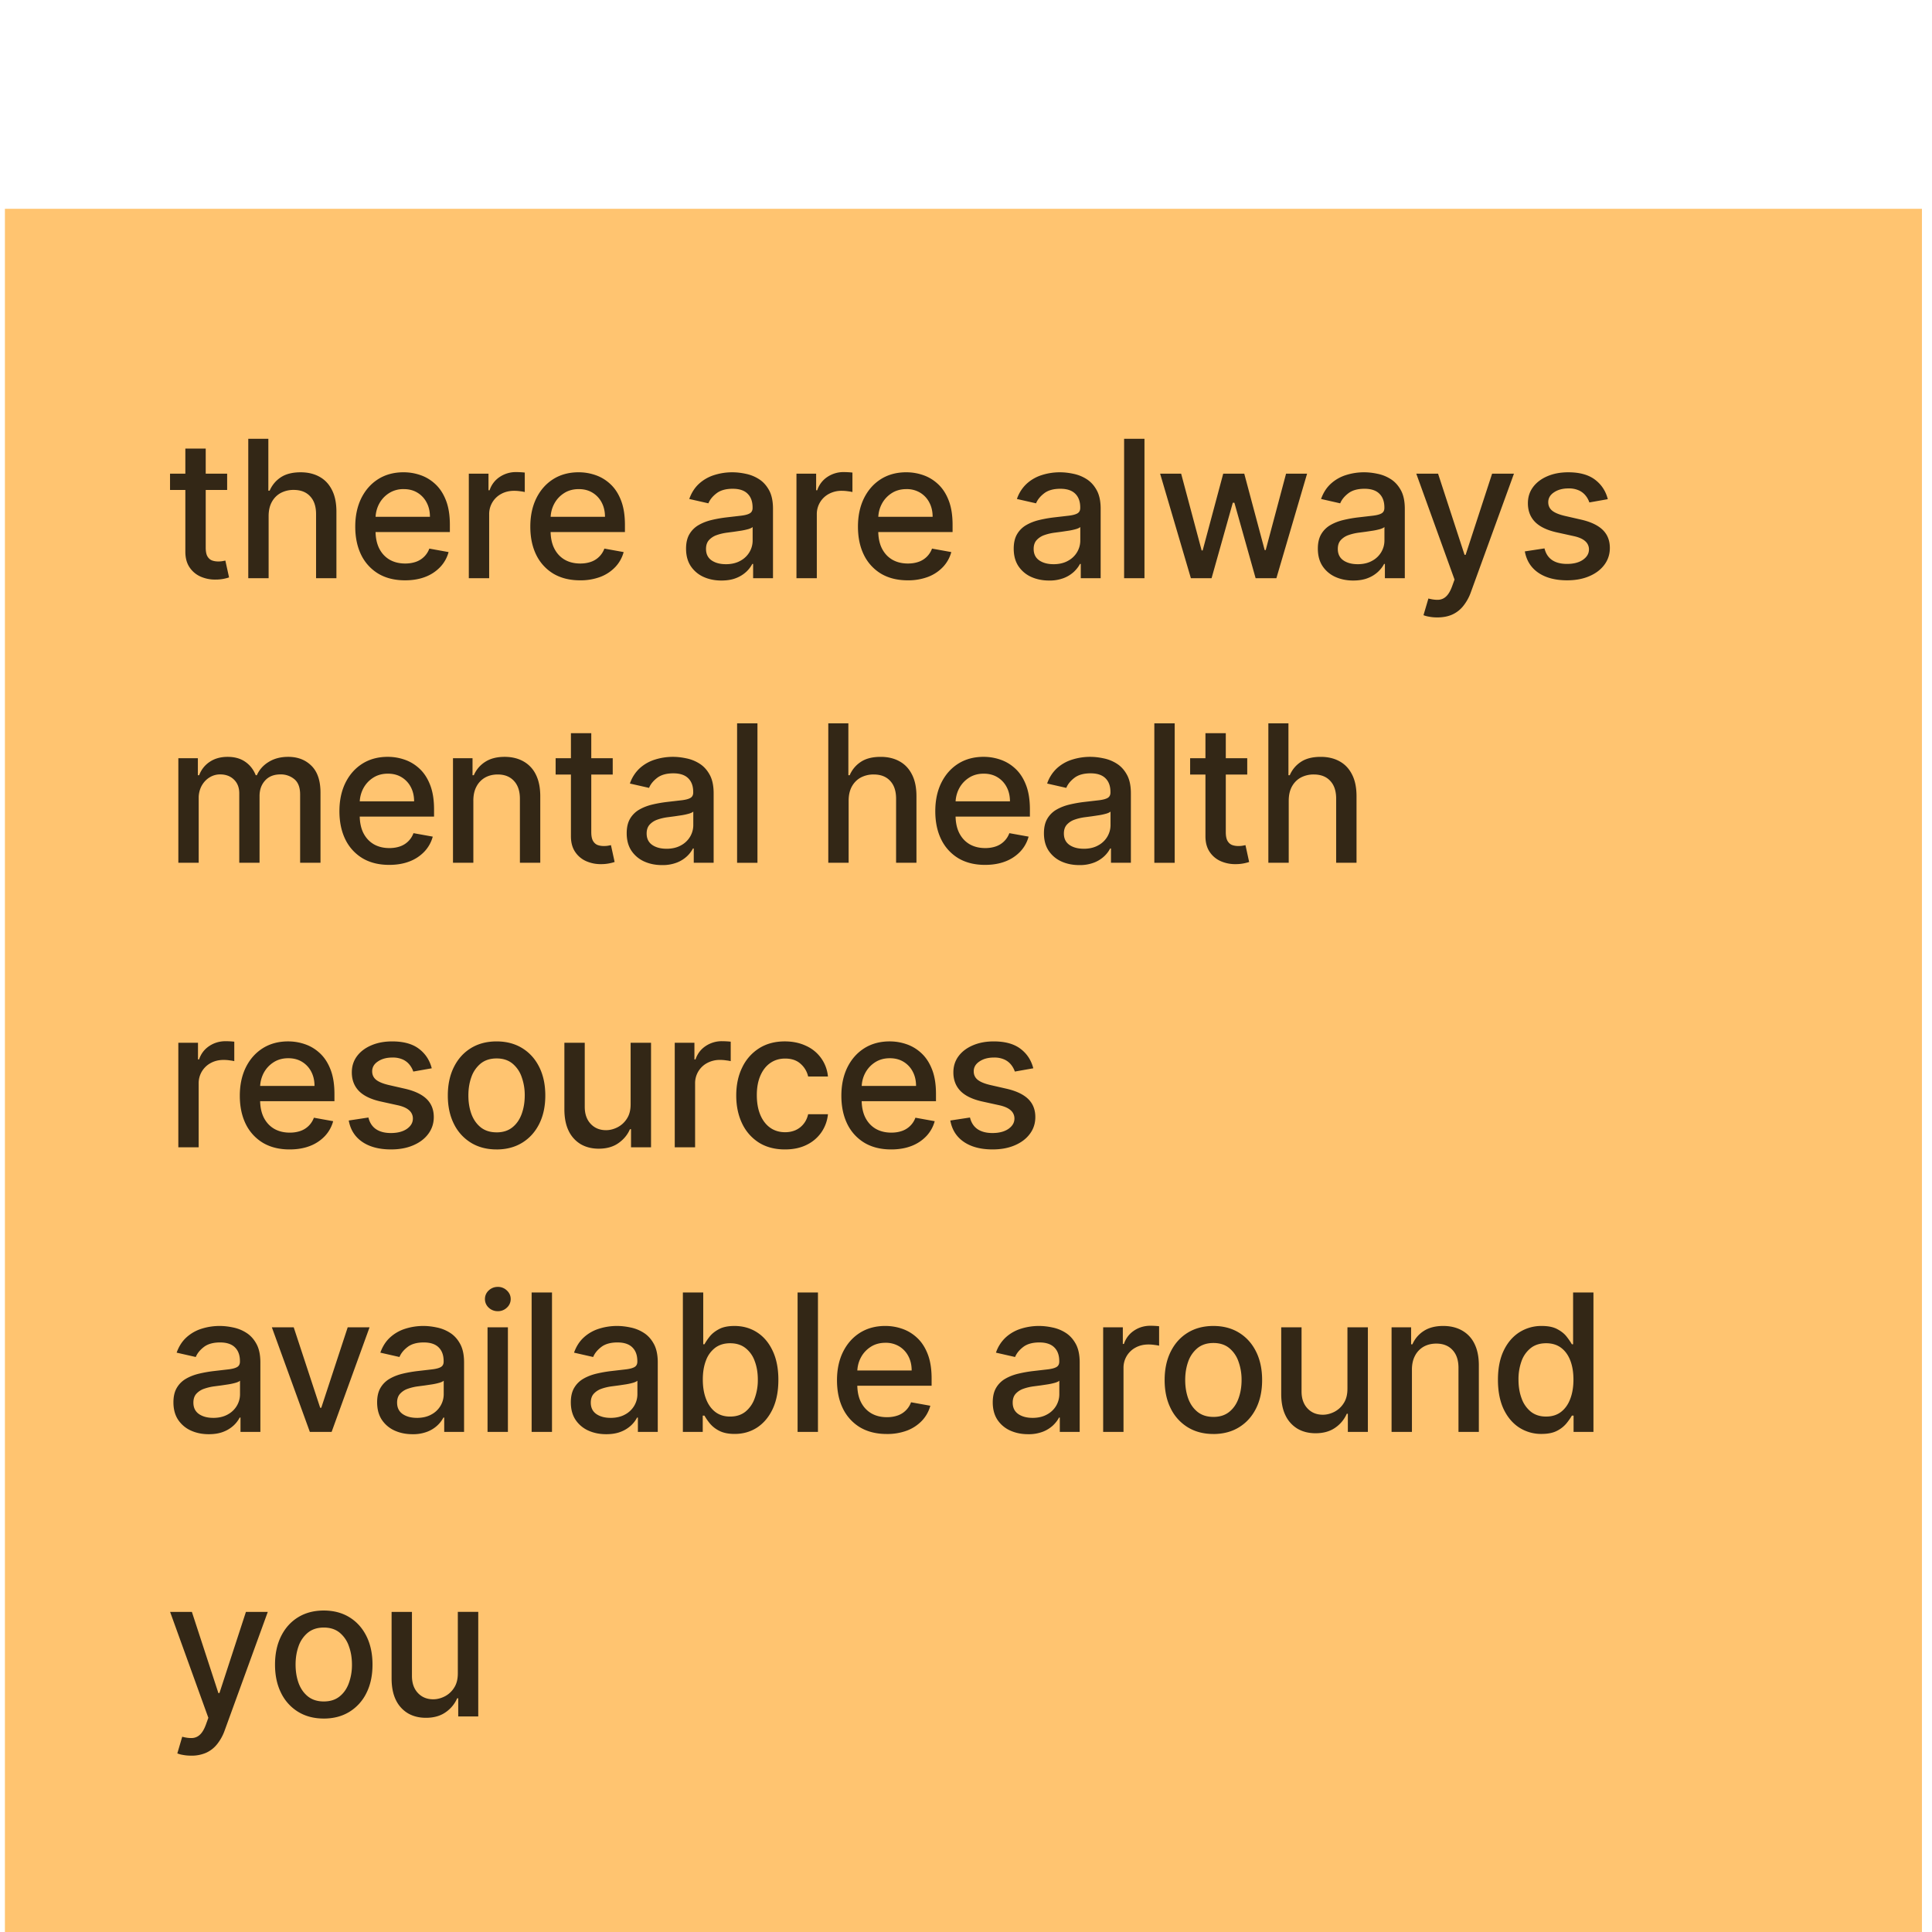
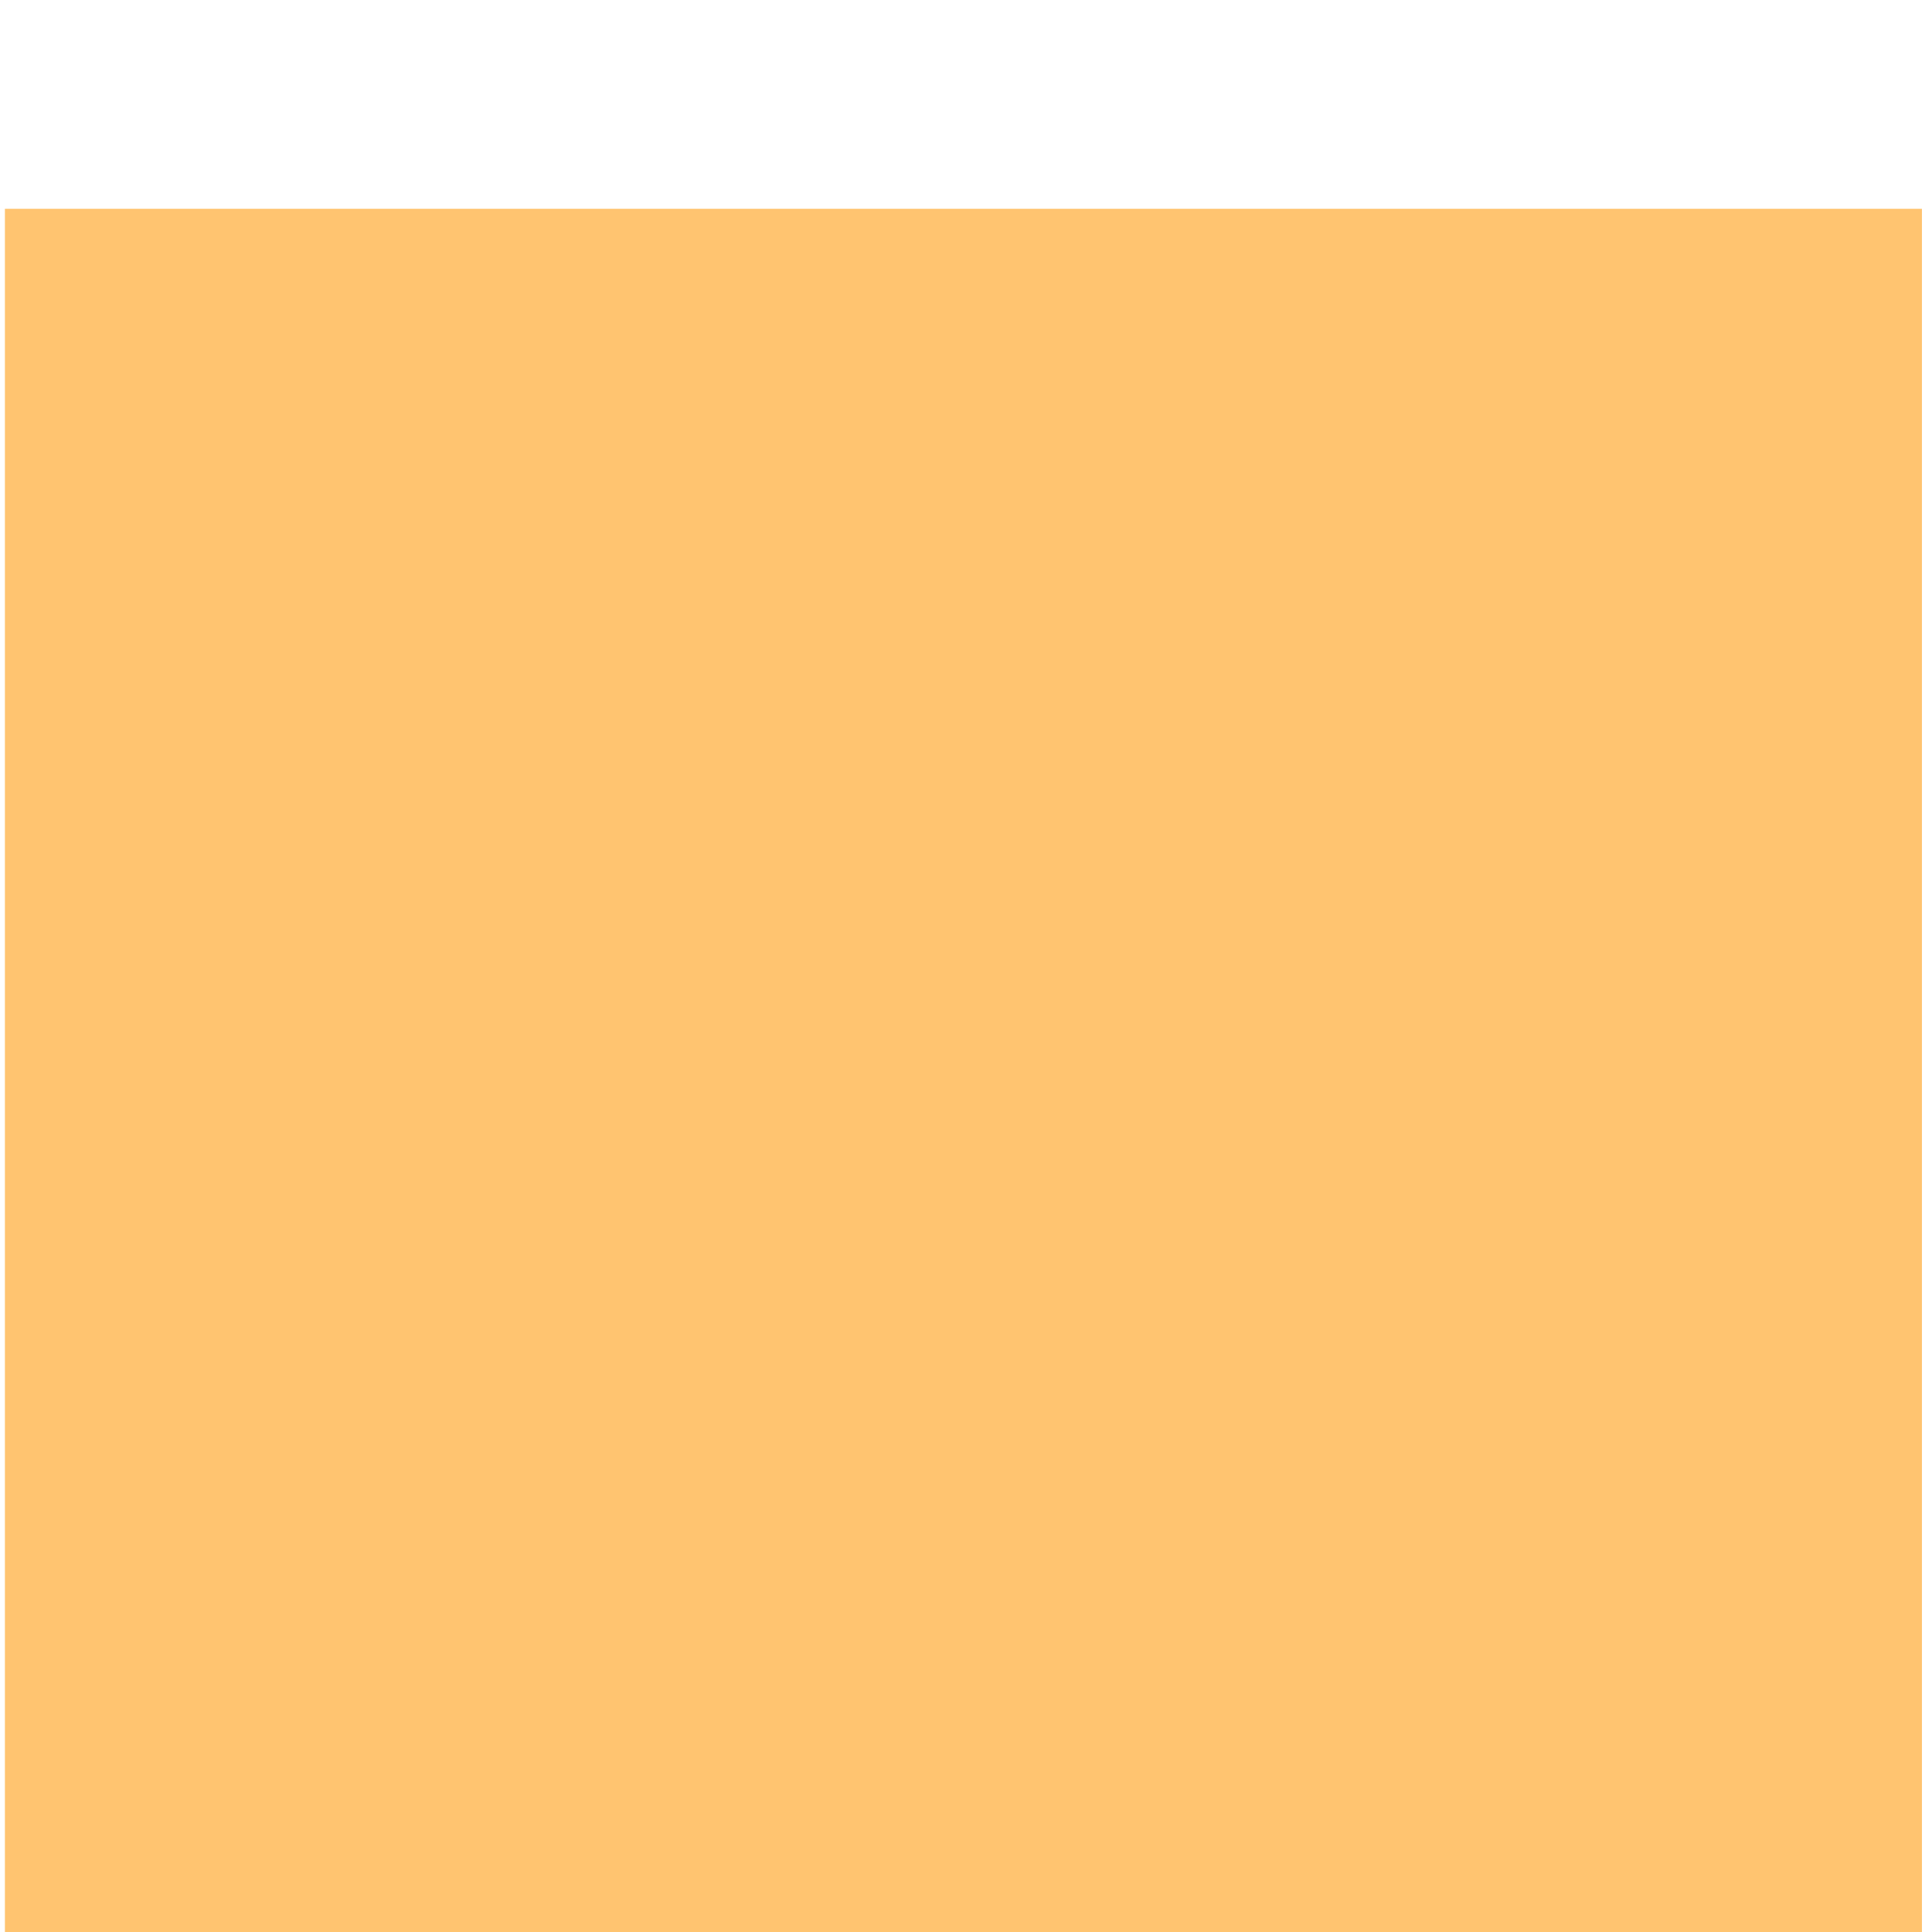
<svg xmlns="http://www.w3.org/2000/svg" width="129" height="129" fill="none">
  <g filter="url(#a)">
    <path fill="#FFC470" d="M.328.441h128v128h-128z" />
-     <path fill="#000" fill-opacity=".8" d="M15.167 18.126v1.09h-3.814v-1.09h3.814Zm-2.791-1.673h1.36v6.604c0 .264.038.463.117.596.079.13.18.22.305.268.127.046.265.068.413.068.11 0 .205-.007.287-.023l.19-.036.246 1.123c-.079.03-.19.06-.336.09a2.663 2.663 0 0 1-.546.055 2.391 2.391 0 0 1-1-.19 1.721 1.721 0 0 1-.75-.619c-.19-.279-.286-.628-.286-1.05v-6.886Zm5.56 4.509v4.145h-1.359v-9.309h1.341v3.464h.086c.164-.376.414-.674.75-.896.337-.22.776-.331 1.319-.331.478 0 .896.098 1.254.295.36.197.64.491.836.882.2.388.3.873.3 1.454v4.441h-1.359V20.83c0-.512-.131-.909-.395-1.19-.264-.286-.63-.428-1.1-.428a1.8 1.8 0 0 0-.864.204c-.251.137-.45.337-.595.6-.143.261-.214.576-.214.946Zm9.107 4.286c-.688 0-1.28-.147-1.777-.44a2.99 2.99 0 0 1-1.146-1.25c-.266-.54-.4-1.172-.4-1.896 0-.715.134-1.345.4-1.89.27-.546.646-.972 1.127-1.278.485-.306 1.052-.46 1.7-.46.395 0 .776.066 1.146.196.37.13.701.335.995.614.294.279.526.64.696 1.086.17.443.254.98.254 1.614v.482h-5.55v-1.019h4.219c0-.357-.073-.674-.219-.95a1.65 1.65 0 0 0-.613-.659c-.26-.16-.567-.24-.918-.24a1.77 1.77 0 0 0-1 .281c-.282.185-.5.427-.655.727-.151.297-.227.62-.227.969v.795c0 .467.082.864.245 1.191.167.327.399.577.696.75.297.17.644.255 1.04.255.258 0 .493-.037.705-.11a1.46 1.46 0 0 0 .905-.886l1.286.232a2.33 2.33 0 0 1-.555.995 2.688 2.688 0 0 1-.995.66c-.397.154-.85.231-1.359.231Zm4.26-.14v-6.982h1.314v1.109h.073a1.69 1.69 0 0 1 .672-.887 1.928 1.928 0 0 1 1.1-.327 5.87 5.87 0 0 1 .577.032v1.3a2.428 2.428 0 0 0-.29-.05 2.777 2.777 0 0 0-.419-.032c-.32 0-.607.068-.859.205a1.519 1.519 0 0 0-.809 1.368v4.263h-1.359Zm7.429.14c-.688 0-1.28-.147-1.778-.44a2.99 2.99 0 0 1-1.145-1.25c-.267-.54-.4-1.172-.4-1.896 0-.715.133-1.345.4-1.89.27-.546.645-.972 1.127-1.278.485-.306 1.052-.46 1.7-.46.394 0 .776.066 1.146.196.37.13.701.335.995.614.294.279.526.64.695 1.086.17.443.255.98.255 1.614v.482h-5.55v-1.019h4.218c0-.357-.073-.674-.218-.95a1.65 1.65 0 0 0-.614-.659c-.26-.16-.566-.24-.918-.24-.382 0-.715.093-1 .281-.282.185-.5.427-.654.727-.152.297-.228.62-.228.969v.795c0 .467.082.864.246 1.191.166.327.398.577.695.75.297.17.644.255 1.041.255.258 0 .493-.037.705-.11a1.46 1.46 0 0 0 .904-.886l1.287.232a2.33 2.33 0 0 1-.555.995 2.688 2.688 0 0 1-.995.66 3.74 3.74 0 0 1-1.36.231Zm9.436.014c-.443 0-.843-.082-1.2-.245a2.022 2.022 0 0 1-.85-.723c-.206-.315-.31-.702-.31-1.16 0-.393.077-.718.228-.972a1.68 1.68 0 0 1 .614-.605c.257-.148.545-.26.863-.336.319-.076.643-.133.973-.173l1.018-.118c.26-.033.45-.086.568-.159.119-.073.178-.19.178-.355v-.031c0-.397-.112-.705-.337-.923-.22-.218-.551-.327-.99-.327-.458 0-.819.101-1.082.304-.261.2-.441.423-.541.668l-1.278-.29c.152-.425.373-.767.664-1.028a2.692 2.692 0 0 1 1.014-.573 3.957 3.957 0 0 1 1.204-.181c.279 0 .574.033.887.1.315.063.609.181.881.354.276.173.502.42.678.741.175.318.263.732.263 1.241v4.636h-1.327v-.954h-.055a1.93 1.93 0 0 1-.395.518 2.1 2.1 0 0 1-.677.423c-.276.112-.606.168-.991.168Zm.295-1.09c.376 0 .697-.075.964-.224a1.56 1.56 0 0 0 .614-.582 1.51 1.51 0 0 0 .213-.777v-.9c-.048.049-.142.094-.282.137a4.38 4.38 0 0 1-.468.104l-.513.077-.419.055c-.263.033-.504.09-.722.168a1.241 1.241 0 0 0-.519.341c-.127.145-.19.34-.19.582 0 .336.124.59.372.764.249.17.566.254.95.254Zm4.717.935v-6.981h1.314v1.109h.073a1.69 1.69 0 0 1 .672-.887 1.928 1.928 0 0 1 1.1-.327 5.87 5.87 0 0 1 .578.032v1.3a2.428 2.428 0 0 0-.291-.05 2.777 2.777 0 0 0-.418-.032 1.77 1.77 0 0 0-.86.205 1.519 1.519 0 0 0-.809 1.368v4.263H53.18Zm7.429.141c-.688 0-1.28-.147-1.778-.44a2.99 2.99 0 0 1-1.145-1.25c-.267-.54-.4-1.172-.4-1.896 0-.715.133-1.345.4-1.89.27-.546.645-.972 1.127-1.278.485-.306 1.052-.46 1.7-.46.394 0 .776.066 1.146.196.37.13.701.335.995.614.294.279.526.64.696 1.086.17.443.254.98.254 1.614v.482h-5.55v-1.019h4.218c0-.357-.072-.674-.218-.95a1.65 1.65 0 0 0-.613-.659 1.722 1.722 0 0 0-.919-.24c-.381 0-.715.093-1 .281-.281.185-.5.427-.654.727-.152.297-.227.62-.227.969v.795c0 .467.081.864.245 1.191.167.327.398.577.695.75.297.17.644.255 1.041.255.258 0 .493-.037.705-.11a1.46 1.46 0 0 0 .904-.886l1.287.232a2.33 2.33 0 0 1-.555.995 2.688 2.688 0 0 1-.995.66 3.74 3.74 0 0 1-1.36.231Zm9.436.014c-.442 0-.842-.082-1.2-.245a2.022 2.022 0 0 1-.85-.723c-.206-.315-.309-.702-.309-1.16 0-.393.076-.718.227-.972a1.68 1.68 0 0 1 .614-.605c.257-.148.545-.26.864-.336a8.66 8.66 0 0 1 .972-.173l1.019-.118c.26-.033.45-.086.568-.159.118-.073.177-.19.177-.355v-.031c0-.397-.112-.705-.336-.923-.222-.218-.552-.327-.991-.327-.458 0-.819.101-1.082.304-.26.2-.441.423-.541.668l-1.277-.29a2.45 2.45 0 0 1 .663-1.028 2.692 2.692 0 0 1 1.014-.573 3.958 3.958 0 0 1 1.204-.181c.28 0 .575.033.887.1.315.063.609.181.882.354.275.173.501.42.677.741.176.318.264.732.264 1.241v4.636h-1.328v-.954h-.054c-.088.176-.22.348-.396.518a2.1 2.1 0 0 1-.677.423 2.629 2.629 0 0 1-.99.168Zm.296-1.09c.375 0 .697-.075.963-.224a1.56 1.56 0 0 0 .614-.582 1.51 1.51 0 0 0 .213-.777v-.9c-.048.049-.142.094-.281.137a4.38 4.38 0 0 1-.468.104l-.514.077-.418.055c-.264.033-.505.09-.723.168a1.241 1.241 0 0 0-.518.341c-.127.145-.191.34-.191.582 0 .336.124.59.373.764.248.17.565.254.95.254Zm6.076-8.374v9.31h-1.36v-9.31h1.36Zm3.099 9.31-2.055-6.982h1.404l1.369 5.127h.068l1.373-5.127h1.404l1.364 5.104h.068l1.36-5.104h1.404l-2.05 6.981h-1.387l-1.418-5.04h-.105l-1.418 5.04h-1.382Zm10.837.154c-.442 0-.842-.082-1.2-.245a2.022 2.022 0 0 1-.85-.723c-.206-.315-.31-.702-.31-1.16 0-.393.077-.718.228-.972a1.68 1.68 0 0 1 .614-.605c.257-.148.545-.26.864-.336a8.66 8.66 0 0 1 .972-.173l1.018-.118c.261-.033.45-.086.569-.159.118-.073.177-.19.177-.355v-.031c0-.397-.112-.705-.337-.923-.22-.218-.551-.327-.99-.327-.458 0-.819.101-1.082.304-.26.2-.441.423-.541.668l-1.278-.29c.152-.425.373-.767.664-1.028a2.692 2.692 0 0 1 1.014-.573 3.958 3.958 0 0 1 1.204-.181c.28 0 .575.033.887.1.315.063.609.181.882.354.275.173.501.42.677.741.176.318.264.732.264 1.241v4.636H92.47v-.954h-.054c-.088.176-.22.348-.396.518a2.1 2.1 0 0 1-.677.423c-.276.112-.606.168-.991.168Zm.296-1.09c.375 0 .696-.075.963-.224a1.56 1.56 0 0 0 .614-.582 1.51 1.51 0 0 0 .213-.777v-.9c-.048.049-.142.094-.281.137a4.38 4.38 0 0 1-.469.104l-.513.077-.419.055c-.263.033-.504.09-.722.168a1.241 1.241 0 0 0-.518.341c-.128.145-.191.34-.191.582 0 .336.124.59.373.764.248.17.565.254.95.254Zm5.326 3.554c-.203 0-.388-.017-.555-.05a1.743 1.743 0 0 1-.373-.1l.328-1.114c.248.067.47.095.663.086a.795.795 0 0 0 .514-.218c.151-.136.285-.359.4-.668l.168-.464-2.555-7.072h1.455l1.768 5.418h.073l1.768-5.418h1.459l-2.877 7.913a3.157 3.157 0 0 1-.51.923 1.978 1.978 0 0 1-.735.573c-.285.127-.616.19-.991.19Zm11.379-7.896-1.232.218a1.451 1.451 0 0 0-.245-.45 1.215 1.215 0 0 0-.446-.35 1.61 1.61 0 0 0-.704-.136c-.385 0-.706.086-.964.26-.257.169-.386.389-.386.658 0 .233.086.421.259.564.173.142.451.259.836.35l1.109.254c.643.149 1.122.378 1.437.687.315.309.472.71.472 1.204 0 .418-.121.791-.363 1.118-.24.325-.574.58-1.005.764-.427.185-.922.277-1.486.277-.782 0-1.42-.166-1.914-.5-.494-.336-.797-.813-.909-1.431l1.314-.2c.082.342.25.601.504.777.255.173.587.259.996.259.445 0 .801-.092 1.068-.277.267-.188.4-.417.4-.687a.715.715 0 0 0-.245-.55c-.161-.148-.408-.26-.741-.336l-1.182-.26c-.652-.148-1.134-.384-1.446-.708-.309-.325-.463-.735-.463-1.232 0-.412.115-.773.345-1.082.23-.309.549-.55.955-.723.406-.175.871-.263 1.395-.263.755 0 1.349.163 1.782.49.433.325.72.76.859 1.305ZM11.908 44.107v-6.981h1.304v1.136h.087a1.8 1.8 0 0 1 .713-.9c.33-.218.726-.327 1.187-.327.466 0 .857.109 1.172.327.319.218.553.518.705.9h.073c.166-.373.431-.67.795-.89.364-.225.797-.337 1.3-.337.634 0 1.15.198 1.55.595.403.397.605.996.605 1.796v4.681h-1.36v-4.554c0-.473-.128-.815-.386-1.027a1.405 1.405 0 0 0-.922-.319c-.443 0-.787.137-1.032.41-.246.27-.369.616-.369 1.04v4.45h-1.354v-4.64c0-.38-.118-.684-.355-.914-.236-.23-.543-.346-.922-.346a1.32 1.32 0 0 0-.714.205c-.215.133-.39.32-.523.56a1.71 1.71 0 0 0-.195.83v4.305h-1.36Zm14.078.141c-.688 0-1.28-.147-1.777-.44a2.99 2.99 0 0 1-1.146-1.25c-.266-.54-.4-1.172-.4-1.896 0-.715.134-1.346.4-1.89.27-.546.646-.972 1.128-1.278.485-.306 1.051-.46 1.7-.46.394 0 .776.066 1.145.196.37.13.702.335.996.614.294.279.525.64.695 1.086.17.443.255.98.255 1.614v.482h-5.55v-1.019h4.218c0-.357-.073-.674-.218-.95a1.65 1.65 0 0 0-.614-.659c-.26-.16-.567-.24-.918-.24-.382 0-.715.093-1 .281-.282.185-.5.428-.655.727a2.11 2.11 0 0 0-.227.969v.795c0 .467.082.864.245 1.191.167.327.399.577.696.75.297.17.644.255 1.04.255.258 0 .493-.037.705-.11a1.46 1.46 0 0 0 .904-.886l1.287.232a2.33 2.33 0 0 1-.554.995 2.688 2.688 0 0 1-.996.66c-.397.154-.85.231-1.359.231Zm5.62-4.286v4.145h-1.36v-6.981h1.305v1.136h.086c.16-.37.412-.667.755-.89.345-.225.78-.337 1.304-.337.476 0 .893.1 1.25.3a2 2 0 0 1 .832.882c.197.39.296.874.296 1.45v4.44h-1.36V39.83c0-.506-.131-.901-.395-1.186-.264-.288-.626-.432-1.086-.432-.315 0-.596.068-.841.204a1.471 1.471 0 0 0-.577.6c-.14.261-.21.576-.21.946Zm9.306-2.836v1.09H37.1v-1.09h3.813Zm-2.79-1.673h1.358v6.604c0 .264.04.462.119.596.078.13.18.22.304.268.128.046.265.068.414.068.109 0 .204-.007.286-.022l.191-.037.245 1.123c-.078.03-.19.06-.336.09a2.663 2.663 0 0 1-.545.055 2.391 2.391 0 0 1-1-.19 1.71 1.71 0 0 1-.75-.619c-.191-.279-.287-.629-.287-1.05v-6.886Zm6.082 8.809c-.442 0-.842-.082-1.2-.245a2.022 2.022 0 0 1-.85-.723c-.206-.315-.309-.702-.309-1.16 0-.393.076-.718.227-.972a1.68 1.68 0 0 1 .614-.605c.258-.148.546-.26.864-.336.318-.076.642-.133.973-.173l1.018-.118c.26-.033.45-.086.568-.159.118-.073.177-.19.177-.355v-.031c0-.397-.112-.705-.336-.923-.222-.218-.552-.327-.991-.327-.458 0-.818.101-1.082.304-.26.2-.44.423-.54.668l-1.278-.29a2.46 2.46 0 0 1 .663-1.028 2.692 2.692 0 0 1 1.014-.572 3.957 3.957 0 0 1 1.205-.182c.278 0 .574.033.886.1.315.063.61.181.882.354.276.173.501.42.677.741.176.318.264.732.264 1.241v4.636h-1.328v-.954h-.054a1.95 1.95 0 0 1-.395.518 2.1 2.1 0 0 1-.678.423 2.629 2.629 0 0 1-.99.168Zm.296-1.09c.376 0 .697-.075.963-.224a1.56 1.56 0 0 0 .614-.581 1.51 1.51 0 0 0 .214-.778v-.9c-.049.049-.143.094-.282.137a4.38 4.38 0 0 1-.468.104c-.176.027-.347.053-.514.077l-.418.055c-.264.033-.505.09-.723.168a1.241 1.241 0 0 0-.518.341c-.127.146-.191.34-.191.582 0 .336.124.59.373.764.248.17.565.254.95.254Zm6.076-8.374v9.31h-1.36v-9.31h1.36Zm6.088 5.164v4.145h-1.359v-9.309h1.341v3.464h.087c.163-.376.413-.674.75-.895.336-.222.775-.332 1.318-.332.479 0 .897.098 1.254.295.361.197.64.491.837.882.2.388.3.873.3 1.454v4.441h-1.36V39.83c0-.512-.131-.909-.395-1.19-.263-.286-.63-.428-1.1-.428a1.8 1.8 0 0 0-.863.204c-.252.137-.45.337-.596.6-.142.261-.214.576-.214.946Zm9.107 4.286c-.688 0-1.28-.147-1.777-.44a2.99 2.99 0 0 1-1.145-1.25c-.267-.54-.4-1.172-.4-1.896 0-.715.133-1.346.4-1.89.27-.546.645-.972 1.127-1.278.485-.306 1.051-.46 1.7-.46.394 0 .776.066 1.145.196.37.13.702.335.996.614.294.279.526.64.695 1.086.17.443.255.98.255 1.614v.482h-5.55v-1.019h4.218c0-.357-.073-.674-.218-.95a1.65 1.65 0 0 0-.614-.659c-.26-.16-.567-.24-.918-.24-.382 0-.715.093-1 .281-.282.185-.5.428-.655.727a2.11 2.11 0 0 0-.227.969v.795c0 .467.082.864.246 1.191.166.327.398.577.695.75.297.17.644.255 1.04.255.258 0 .493-.037.706-.11a1.46 1.46 0 0 0 .904-.886l1.286.232a2.33 2.33 0 0 1-.554.995 2.688 2.688 0 0 1-.996.66c-.397.154-.85.231-1.359.231Zm6.292.014c-.442 0-.842-.082-1.2-.245a2.022 2.022 0 0 1-.85-.723c-.206-.315-.309-.702-.309-1.16 0-.393.076-.718.228-.972a1.67 1.67 0 0 1 .613-.605c.258-.148.546-.26.864-.336a8.66 8.66 0 0 1 .972-.173l1.019-.118c.26-.033.45-.086.568-.159.118-.073.177-.19.177-.355v-.031c0-.397-.112-.705-.336-.923-.221-.218-.552-.327-.991-.327-.458 0-.818.101-1.082.304-.26.2-.44.423-.54.668l-1.278-.29a2.46 2.46 0 0 1 .663-1.028 2.692 2.692 0 0 1 1.014-.572 3.958 3.958 0 0 1 1.205-.182c.279 0 .574.033.886.1.315.063.61.181.882.354.276.173.501.42.677.741.176.318.264.732.264 1.241v4.636H74.18v-.954h-.054a1.95 1.95 0 0 1-.395.518 2.1 2.1 0 0 1-.678.423 2.629 2.629 0 0 1-.99.168Zm.296-1.09c.376 0 .697-.075.963-.224a1.56 1.56 0 0 0 .614-.581c.142-.243.214-.502.214-.778v-.9c-.049.049-.143.094-.282.137a4.38 4.38 0 0 1-.468.104c-.176.027-.347.053-.514.077l-.418.055c-.264.033-.505.09-.723.168a1.241 1.241 0 0 0-.518.341c-.127.146-.191.34-.191.582 0 .336.124.59.373.764.248.17.565.254.95.254Zm6.076-8.374v9.31h-1.36v-9.31h1.36Zm4.844 2.328v1.09h-3.813v-1.09h3.813Zm-2.79-1.673h1.358v6.604c0 .264.04.462.119.596.078.13.18.22.304.268.127.046.265.068.414.068.109 0 .204-.007.286-.022l.191-.037.245 1.123c-.078.03-.19.06-.336.09a2.663 2.663 0 0 1-.545.055 2.391 2.391 0 0 1-1-.19 1.71 1.71 0 0 1-.75-.619c-.191-.279-.287-.629-.287-1.05v-6.886Zm5.56 4.509v4.145h-1.36v-9.309h1.341v3.464h.087c.163-.376.413-.674.75-.895.336-.222.775-.332 1.318-.332.479 0 .897.098 1.254.295.361.197.64.491.837.882.2.388.3.873.3 1.454v4.441h-1.36V39.83c0-.512-.131-.909-.395-1.19-.263-.286-.63-.428-1.1-.428a1.8 1.8 0 0 0-.863.204c-.252.137-.45.337-.596.6-.142.261-.213.576-.213.946ZM11.907 63.107v-6.981h1.313v1.109h.073c.127-.376.352-.672.673-.887.324-.218.69-.327 1.1-.327a5.87 5.87 0 0 1 .577.032v1.3a2.428 2.428 0 0 0-.29-.05 2.777 2.777 0 0 0-.419-.032c-.321 0-.607.068-.859.205a1.519 1.519 0 0 0-.81 1.368v4.263h-1.358Zm7.428.141c-.688 0-1.28-.147-1.777-.44a2.99 2.99 0 0 1-1.146-1.25c-.266-.54-.4-1.172-.4-1.896 0-.715.134-1.346.4-1.89.27-.546.646-.972 1.128-1.278.485-.306 1.051-.46 1.7-.46.394 0 .776.066 1.145.196.37.13.702.335.996.614.294.279.525.64.695 1.086.17.443.255.98.255 1.614v.482h-5.55v-1.019H21c0-.357-.073-.674-.218-.95a1.65 1.65 0 0 0-.614-.659c-.26-.16-.567-.24-.918-.24-.382 0-.715.093-1 .281-.282.185-.5.428-.655.727a2.11 2.11 0 0 0-.227.969v.795c0 .467.082.864.245 1.191.167.327.399.577.696.75.297.17.644.255 1.04.255.258 0 .493-.037.705-.11a1.46 1.46 0 0 0 .904-.886l1.287.232a2.33 2.33 0 0 1-.554.995 2.688 2.688 0 0 1-.996.66c-.397.154-.85.231-1.359.231Zm9.492-5.418-1.232.218a1.461 1.461 0 0 0-.245-.45 1.215 1.215 0 0 0-.445-.35 1.614 1.614 0 0 0-.705-.136c-.385 0-.706.086-.964.26-.257.169-.386.389-.386.658 0 .233.086.421.259.564.173.142.451.259.836.35l1.11.254c.642.149 1.12.378 1.436.687.315.309.473.71.473 1.204 0 .418-.122.791-.364 1.118-.24.325-.574.58-1.005.764-.427.185-.922.277-1.486.277-.782 0-1.42-.166-1.914-.5-.494-.336-.797-.813-.909-1.431l1.314-.2c.082.342.25.601.505.777.254.172.586.259.995.259.445 0 .801-.093 1.068-.277.267-.188.4-.417.4-.687a.713.713 0 0 0-.245-.55c-.161-.148-.408-.26-.741-.336l-1.182-.26c-.652-.148-1.133-.384-1.445-.708-.31-.325-.464-.735-.464-1.232 0-.412.115-.773.345-1.082.23-.309.549-.55.955-.723.406-.175.871-.263 1.395-.263.755 0 1.349.163 1.782.49.433.325.72.76.86 1.305Zm4.329 5.418c-.655 0-1.226-.15-1.714-.45a3.03 3.03 0 0 1-1.136-1.259c-.27-.54-.405-1.17-.405-1.89 0-.725.135-1.358.405-1.9.27-.543.648-.964 1.136-1.264.488-.3 1.059-.45 1.714-.45.654 0 1.225.15 1.713.45.488.3.867.72 1.137 1.263.27.543.404 1.176.404 1.9 0 .721-.135 1.352-.404 1.891-.27.54-.649.96-1.137 1.26-.488.3-1.059.45-1.713.45Zm.004-1.14c.424 0 .776-.113 1.055-.337.279-.224.484-.523.618-.895.136-.373.204-.784.204-1.232a3.55 3.55 0 0 0-.204-1.227 2 2 0 0 0-.618-.905c-.28-.227-.63-.34-1.055-.34-.427 0-.782.113-1.064.34a2.03 2.03 0 0 0-.622.904c-.134.373-.2.782-.2 1.228 0 .448.066.859.2 1.232.136.372.344.67.622.895.282.224.637.336 1.064.336Zm8.947-1.896v-4.086h1.363v6.981h-1.336v-1.209h-.073c-.16.373-.418.684-.773.932-.351.246-.789.368-1.313.368-.449 0-.846-.098-1.191-.295a2.076 2.076 0 0 1-.81-.886c-.193-.391-.29-.875-.29-1.45v-4.441h1.36v4.277c0 .476.13.854.395 1.136.263.282.606.423 1.027.423.254 0 .507-.064.759-.19a1.6 1.6 0 0 0 .632-.578c.17-.258.253-.585.25-.982Zm2.946 2.895v-6.981h1.314v1.109h.073c.127-.376.351-.672.672-.887a1.928 1.928 0 0 1 1.1-.327 5.87 5.87 0 0 1 .578.032v1.3a2.428 2.428 0 0 0-.291-.05 2.777 2.777 0 0 0-.418-.032 1.77 1.77 0 0 0-.86.205 1.519 1.519 0 0 0-.809 1.368v4.263h-1.359Zm7.36.141c-.675 0-1.257-.153-1.745-.459a3.04 3.04 0 0 1-1.118-1.277c-.26-.543-.391-1.164-.391-1.864 0-.709.133-1.335.4-1.877a3.064 3.064 0 0 1 1.127-1.277c.485-.306 1.056-.46 1.714-.46.53 0 1.003.1 1.418.296a2.483 2.483 0 0 1 1.464 2.05H53.96a1.584 1.584 0 0 0-.5-.845c-.258-.237-.603-.355-1.036-.355-.38 0-.711.1-.996.3-.282.197-.501.479-.659.846-.157.363-.236.794-.236 1.29 0 .51.077.949.231 1.319.155.37.373.656.655.859.285.203.62.304 1.005.304.257 0 .49-.047.7-.14.212-.097.389-.235.531-.414.146-.179.247-.394.305-.646h1.323a2.57 2.57 0 0 1-.441 1.21 2.537 2.537 0 0 1-.987.836c-.409.203-.889.304-1.44.304Zm7.088 0c-.688 0-1.28-.147-1.777-.44a2.99 2.99 0 0 1-1.146-1.25c-.266-.54-.4-1.172-.4-1.896 0-.715.134-1.346.4-1.89.27-.546.646-.972 1.127-1.278.485-.306 1.052-.46 1.7-.46.395 0 .776.066 1.146.196.37.13.702.335.995.614.294.279.526.64.696 1.086.17.443.254.98.254 1.614v.482h-5.55v-1.019h4.219c0-.357-.073-.674-.219-.95a1.65 1.65 0 0 0-.613-.659c-.26-.16-.567-.24-.918-.24-.382 0-.715.093-1 .281-.282.185-.5.428-.655.727-.152.298-.227.62-.227.969v.795c0 .467.082.864.245 1.191.167.327.399.577.696.75.297.17.644.255 1.04.255.258 0 .493-.037.705-.11a1.46 1.46 0 0 0 .904-.886l1.287.232a2.33 2.33 0 0 1-.555.995 2.688 2.688 0 0 1-.995.66c-.397.154-.85.231-1.359.231Zm9.492-5.418-1.232.218a1.461 1.461 0 0 0-.245-.45 1.214 1.214 0 0 0-.446-.35 1.614 1.614 0 0 0-.704-.136c-.385 0-.706.086-.964.26-.258.169-.386.389-.386.658 0 .233.086.421.259.564.172.142.451.259.836.35l1.11.254c.642.149 1.12.378 1.436.687.315.309.472.71.472 1.204 0 .418-.12.791-.363 1.118-.24.325-.575.58-1.005.764-.427.185-.922.277-1.486.277-.782 0-1.42-.166-1.914-.5-.494-.336-.797-.813-.909-1.431l1.314-.2c.082.342.25.601.504.777.255.172.587.259.996.259.445 0 .801-.093 1.068-.277.267-.188.4-.417.4-.687a.713.713 0 0 0-.245-.55c-.161-.148-.408-.26-.741-.336l-1.182-.26c-.652-.148-1.134-.384-1.446-.708-.309-.325-.463-.735-.463-1.232 0-.412.115-.773.345-1.082.23-.309.549-.55.955-.723.406-.175.87-.263 1.395-.263.755 0 1.349.163 1.782.49.433.325.72.76.859 1.305ZM13.94 82.262c-.443 0-.843-.082-1.2-.246a2.022 2.022 0 0 1-.85-.722c-.207-.315-.31-.702-.31-1.16 0-.393.076-.718.228-.972.151-.255.356-.456.613-.605.258-.148.546-.26.864-.336.318-.076.643-.133.973-.173l1.018-.118c.26-.033.45-.086.568-.159.118-.073.177-.19.177-.355v-.031c0-.397-.112-.705-.336-.923-.221-.218-.552-.327-.99-.327-.458 0-.819.101-1.083.304-.26.2-.44.423-.54.668l-1.278-.29c.152-.425.373-.767.664-1.028a2.692 2.692 0 0 1 1.013-.573 3.957 3.957 0 0 1 1.205-.181c.279 0 .574.033.886.1.316.063.61.181.882.354.276.173.502.42.677.741.176.318.264.732.264 1.241v4.636h-1.327v-.954h-.055a1.95 1.95 0 0 1-.395.518 2.1 2.1 0 0 1-.678.423c-.275.112-.606.168-.99.168Zm.295-1.09c.376 0 .697-.075.964-.224a1.56 1.56 0 0 0 .613-.581 1.51 1.51 0 0 0 .214-.778v-.9c-.049.049-.143.094-.282.137a4.38 4.38 0 0 1-.468.104c-.176.027-.347.053-.514.077l-.418.055a3.42 3.42 0 0 0-.723.168 1.241 1.241 0 0 0-.518.341c-.127.145-.19.34-.19.582 0 .336.124.59.372.763.248.17.565.255.95.255Zm10.44-6.046-2.532 6.981h-1.455l-2.536-6.981h1.46l1.767 5.372h.073l1.764-5.372h1.459Zm2.866 7.136c-.443 0-.843-.082-1.2-.246a2.022 2.022 0 0 1-.85-.722c-.206-.315-.31-.702-.31-1.16 0-.393.076-.718.228-.972.151-.255.356-.456.614-.605.257-.148.545-.26.863-.336.318-.076.643-.133.973-.173l1.018-.118c.26-.033.45-.086.568-.159.118-.073.177-.19.177-.355v-.031c0-.397-.112-.705-.336-.923-.221-.218-.551-.327-.99-.327-.458 0-.819.101-1.083.304-.26.2-.44.423-.54.668l-1.278-.29c.152-.425.373-.767.664-1.028a2.692 2.692 0 0 1 1.014-.573 3.957 3.957 0 0 1 1.204-.181c.279 0 .574.033.886.1.316.063.61.181.882.354.276.173.502.42.677.741.176.318.264.732.264 1.241v4.636H29.66v-.954h-.055a1.93 1.93 0 0 1-.395.518 2.1 2.1 0 0 1-.677.423 2.634 2.634 0 0 1-.991.168Zm.295-1.09c.376 0 .697-.075.964-.224a1.56 1.56 0 0 0 .613-.581 1.51 1.51 0 0 0 .214-.778v-.9c-.048.049-.142.094-.282.137a4.38 4.38 0 0 1-.468.104c-.176.027-.347.053-.514.077l-.418.055a3.42 3.42 0 0 0-.723.168 1.241 1.241 0 0 0-.518.341c-.127.145-.19.34-.19.582 0 .336.124.59.372.763.249.17.565.255.95.255Zm4.717.935v-6.981h1.36v6.981h-1.36Zm.687-8.059a.864.864 0 0 1-.61-.236.768.768 0 0 1-.25-.573.76.76 0 0 1 .25-.573c.17-.16.373-.24.61-.24a.84.84 0 0 1 .604.24c.17.158.255.349.255.573a.762.762 0 0 1-.255.573.849.849 0 0 1-.605.236Zm3.617-1.25v9.31h-1.36v-9.31h1.36Zm3.617 9.464c-.443 0-.843-.082-1.2-.246a2.022 2.022 0 0 1-.85-.722c-.206-.315-.31-.702-.31-1.16 0-.393.076-.718.228-.972.151-.255.356-.456.613-.605.258-.148.546-.26.864-.336.318-.076.642-.133.973-.173l1.018-.118c.26-.033.45-.086.568-.159.118-.073.177-.19.177-.355v-.031c0-.397-.112-.705-.336-.923-.221-.218-.552-.327-.99-.327-.458 0-.819.101-1.083.304-.26.2-.44.423-.54.668l-1.278-.29c.152-.425.373-.767.664-1.028a2.692 2.692 0 0 1 1.013-.573 3.957 3.957 0 0 1 1.205-.181c.279 0 .574.033.886.1.316.063.61.181.882.354.276.173.502.42.677.741.176.318.264.732.264 1.241v4.636h-1.327v-.954h-.055a1.95 1.95 0 0 1-.395.518 2.1 2.1 0 0 1-.678.423c-.275.112-.606.168-.99.168Zm.295-1.09c.376 0 .697-.075.964-.224a1.56 1.56 0 0 0 .613-.581 1.51 1.51 0 0 0 .214-.778v-.9c-.049.049-.143.094-.282.137a4.38 4.38 0 0 1-.468.104c-.176.027-.347.053-.514.077l-.418.055c-.264.033-.504.09-.723.168a1.241 1.241 0 0 0-.518.341c-.127.145-.19.34-.19.582 0 .336.124.59.372.763.248.17.565.255.95.255Zm4.826.935v-9.309h1.36v3.46h.081a3.8 3.8 0 0 1 .341-.505c.148-.191.354-.358.618-.5.264-.146.612-.218 1.046-.218.563 0 1.066.142 1.509.427.442.285.79.695 1.04 1.232.255.536.382 1.182.382 1.936 0 .755-.125 1.402-.377 1.941-.251.536-.597.95-1.036 1.241-.44.288-.941.432-1.505.432-.424 0-.77-.071-1.04-.214a1.968 1.968 0 0 1-.628-.5 3.789 3.789 0 0 1-.35-.509h-.114v1.086h-1.327Zm1.332-3.49c0 .49.071.92.214 1.29.142.37.348.66.618.869.27.206.6.309.99.309.407 0 .746-.108 1.019-.323a2 2 0 0 0 .618-.886 3.52 3.52 0 0 0 .214-1.26c0-.46-.07-.874-.21-1.24a1.899 1.899 0 0 0-.618-.869c-.272-.212-.613-.318-1.022-.318-.394 0-.728.102-1 .305a1.87 1.87 0 0 0-.614.85c-.14.363-.209.788-.209 1.273Zm7.688-5.819v9.31h-1.36v-9.31h1.36Zm4.594 9.45c-.688 0-1.28-.147-1.778-.44a2.99 2.99 0 0 1-1.145-1.25c-.267-.54-.4-1.172-.4-1.896 0-.715.133-1.346.4-1.89.27-.546.645-.972 1.127-1.278.485-.306 1.052-.46 1.7-.46.394 0 .776.066 1.146.196.37.13.701.335.995.614.294.279.526.64.696 1.086.17.443.254.98.254 1.614v.482h-5.55v-1.019h4.218c0-.357-.072-.674-.218-.95a1.65 1.65 0 0 0-.613-.659 1.722 1.722 0 0 0-.919-.24c-.381 0-.715.093-1 .281-.281.185-.5.428-.654.728-.152.296-.227.62-.227.968v.795c0 .467.081.864.245 1.191.167.327.399.577.696.75.296.17.643.255 1.04.255.258 0 .493-.037.705-.11a1.46 1.46 0 0 0 .904-.886l1.287.232a2.33 2.33 0 0 1-.555.995 2.688 2.688 0 0 1-.995.66 3.74 3.74 0 0 1-1.36.231Zm9.436.014c-.442 0-.842-.082-1.2-.246a2.022 2.022 0 0 1-.85-.722c-.206-.315-.309-.702-.309-1.16 0-.393.076-.718.227-.972a1.68 1.68 0 0 1 .614-.605c.258-.148.545-.26.864-.336a8.66 8.66 0 0 1 .972-.173l1.019-.118c.26-.033.45-.086.568-.159.118-.073.177-.19.177-.355v-.031c0-.397-.112-.705-.336-.923-.222-.218-.552-.327-.991-.327-.458 0-.819.101-1.082.304-.26.2-.441.423-.541.668l-1.277-.29a2.45 2.45 0 0 1 .663-1.028 2.692 2.692 0 0 1 1.014-.573 3.958 3.958 0 0 1 1.204-.181c.28 0 .575.033.887.1.315.063.609.181.882.354.275.173.501.42.677.741.176.318.264.732.264 1.241v4.636h-1.328v-.954h-.054c-.088.176-.22.348-.396.518a2.1 2.1 0 0 1-.677.423 2.629 2.629 0 0 1-.99.168Zm.296-1.09c.375 0 .697-.075.963-.224a1.56 1.56 0 0 0 .614-.581c.142-.243.213-.502.213-.778v-.9c-.048.049-.142.094-.281.137a4.38 4.38 0 0 1-.469.104c-.175.027-.346.053-.513.077l-.418.055c-.264.033-.505.09-.723.168a1.241 1.241 0 0 0-.518.341c-.127.145-.191.34-.191.582 0 .336.124.59.373.763.248.17.565.255.95.255Zm4.717.935v-6.981h1.313v1.109h.073c.127-.376.352-.671.673-.887.324-.218.69-.327 1.1-.327a5.87 5.87 0 0 1 .577.032v1.3a2.428 2.428 0 0 0-.291-.05 2.777 2.777 0 0 0-.418-.032c-.321 0-.608.068-.86.205a1.519 1.519 0 0 0-.808 1.368v4.263h-1.36Zm7.36.141c-.655 0-1.226-.15-1.714-.45a3.03 3.03 0 0 1-1.136-1.259c-.27-.54-.405-1.17-.405-1.89 0-.725.135-1.358.405-1.9.27-.543.648-.964 1.136-1.264.488-.3 1.06-.45 1.714-.45.654 0 1.225.15 1.713.45.488.3.867.72 1.137 1.263.27.543.404 1.176.404 1.9 0 .722-.135 1.352-.404 1.891-.27.54-.649.96-1.137 1.26-.487.3-1.059.45-1.713.45Zm.004-1.14c.425 0 .776-.113 1.055-.337.279-.224.485-.523.618-.895.136-.373.205-.784.205-1.232a3.56 3.56 0 0 0-.205-1.228 2 2 0 0 0-.618-.904c-.279-.227-.63-.34-1.055-.34-.427 0-.782.113-1.063.34a2.03 2.03 0 0 0-.623.904c-.133.373-.2.782-.2 1.228 0 .448.067.859.2 1.232.136.372.344.67.623.895.281.224.636.336 1.063.336Zm8.947-1.896v-4.086h1.364v6.981h-1.337v-1.209h-.072a2.182 2.182 0 0 1-.773.932c-.352.246-.79.368-1.314.368-.448 0-.845-.098-1.19-.295a2.076 2.076 0 0 1-.81-.887c-.194-.39-.29-.874-.29-1.45v-4.44h1.358v4.277c0 .476.132.854.396 1.136.263.282.606.423 1.027.423.254 0 .508-.064.76-.19a1.6 1.6 0 0 0 .63-.578c.17-.258.254-.585.25-.982Zm4.306-1.25v4.145h-1.36v-6.981h1.305v1.136h.086c.161-.37.413-.667.755-.89.345-.225.78-.337 1.304-.337.476 0 .893.1 1.25.3a2 2 0 0 1 .832.882c.197.39.296.874.296 1.45v4.44h-1.36V77.83c0-.506-.131-.901-.395-1.186-.263-.288-.626-.432-1.086-.432-.315 0-.596.068-.841.204a1.471 1.471 0 0 0-.577.6c-.14.261-.21.576-.21.946Zm8.661 4.282a2.704 2.704 0 0 1-1.509-.432c-.44-.29-.785-.705-1.037-1.24-.248-.54-.372-1.187-.372-1.942 0-.754.125-1.4.377-1.936.255-.537.603-.947 1.045-1.232a2.72 2.72 0 0 1 1.505-.427c.433 0 .782.072 1.045.218.267.142.473.309.619.5.148.19.263.359.345.504h.082v-3.459h1.359v9.31h-1.327V81.02h-.114c-.082.148-.2.318-.354.51a1.973 1.973 0 0 1-.628.5c-.266.142-.612.213-1.036.213Zm.3-1.16c.391 0 .721-.102.991-.308.273-.21.479-.499.618-.869.142-.37.214-.8.214-1.29 0-.485-.07-.91-.209-1.273-.14-.364-.344-.647-.614-.85-.27-.203-.603-.305-1-.305-.409 0-.75.106-1.023.318a1.94 1.94 0 0 0-.618.869 3.55 3.55 0 0 0-.205 1.24c0 .467.07.887.21 1.26a2 2 0 0 0 .618.886c.275.215.615.323 1.018.323Zm-90.47 22.642c-.202 0-.387-.017-.554-.05a1.812 1.812 0 0 1-.372-.1l.327-1.114c.248.067.47.095.664.086a.79.79 0 0 0 .513-.218c.152-.136.285-.359.4-.668l.168-.464-2.554-7.072h1.454l1.769 5.418h.072l1.768-5.418h1.46l-2.878 7.913a3.159 3.159 0 0 1-.509.923 1.98 1.98 0 0 1-.736.573 2.413 2.413 0 0 1-.991.191Zm8.852-2.478c-.655 0-1.226-.15-1.714-.45a3.031 3.031 0 0 1-1.136-1.259c-.27-.54-.405-1.17-.405-1.89 0-.725.135-1.358.405-1.9.27-.543.648-.964 1.136-1.264.488-.3 1.06-.45 1.714-.45.655 0 1.226.15 1.714.45.488.3.866.72 1.136 1.263.27.543.404 1.176.404 1.9 0 .722-.134 1.352-.404 1.891a3.03 3.03 0 0 1-1.136 1.259c-.488.3-1.06.45-1.714.45Zm.005-1.141c.424 0 .775-.112 1.054-.336.279-.224.485-.523.618-.895a3.55 3.55 0 0 0 .205-1.232c0-.446-.068-.855-.205-1.228a2 2 0 0 0-.618-.904c-.279-.227-.63-.34-1.055-.34-.427 0-.781.113-1.063.34a2.03 2.03 0 0 0-.623.904c-.133.373-.2.782-.2 1.228 0 .448.067.859.2 1.232.137.372.344.67.623.895.282.224.636.336 1.063.336Zm8.946-1.895v-4.086h1.364v6.981h-1.337v-1.209h-.072a2.182 2.182 0 0 1-.773.932c-.352.246-.79.368-1.314.368-.448 0-.845-.098-1.19-.295a2.08 2.08 0 0 1-.81-.886c-.194-.391-.29-.875-.29-1.45v-4.441h1.359v4.277c0 .476.131.854.395 1.136.264.282.606.423 1.027.423.255 0 .508-.064.76-.19a1.6 1.6 0 0 0 .631-.578c.17-.258.253-.585.25-.982Z" />
  </g>
  <defs>
    <filter id="a" width="148" height="148" x="-9.672" y="-1.559" color-interpolation-filters="sRGB" filterUnits="userSpaceOnUse">
      <feFlood flood-opacity="0" result="BackgroundImageFix" />
      <feColorMatrix in="SourceAlpha" result="hardAlpha" values="0 0 0 0 0 0 0 0 0 0 0 0 0 0 0 0 0 0 127 0" />
      <feOffset dy="2.5" />
      <feGaussianBlur stdDeviation="1" />
      <feColorMatrix values="0 0 0 0 0 0 0 0 0 0 0 0 0 0 0 0 0 0 0.02 0" />
      <feBlend in2="BackgroundImageFix" result="effect1_dropShadow_297_24049" />
      <feColorMatrix in="SourceAlpha" result="hardAlpha" values="0 0 0 0 0 0 0 0 0 0 0 0 0 0 0 0 0 0 127 0" />
      <feOffset dy="3" />
      <feGaussianBlur stdDeviation="2.5" />
      <feColorMatrix values="0 0 0 0 0 0 0 0 0 0 0 0 0 0 0 0 0 0 0.04 0" />
      <feBlend in2="effect1_dropShadow_297_24049" result="effect2_dropShadow_297_24049" />
      <feColorMatrix in="SourceAlpha" result="hardAlpha" values="0 0 0 0 0 0 0 0 0 0 0 0 0 0 0 0 0 0 127 0" />
      <feOffset dy="8" />
      <feGaussianBlur stdDeviation="5" />
      <feColorMatrix values="0 0 0 0 0 0 0 0 0 0 0 0 0 0 0 0 0 0 0.08 0" />
      <feBlend in2="effect2_dropShadow_297_24049" result="effect3_dropShadow_297_24049" />
      <feBlend in="SourceGraphic" in2="effect3_dropShadow_297_24049" result="shape" />
    </filter>
  </defs>
</svg>